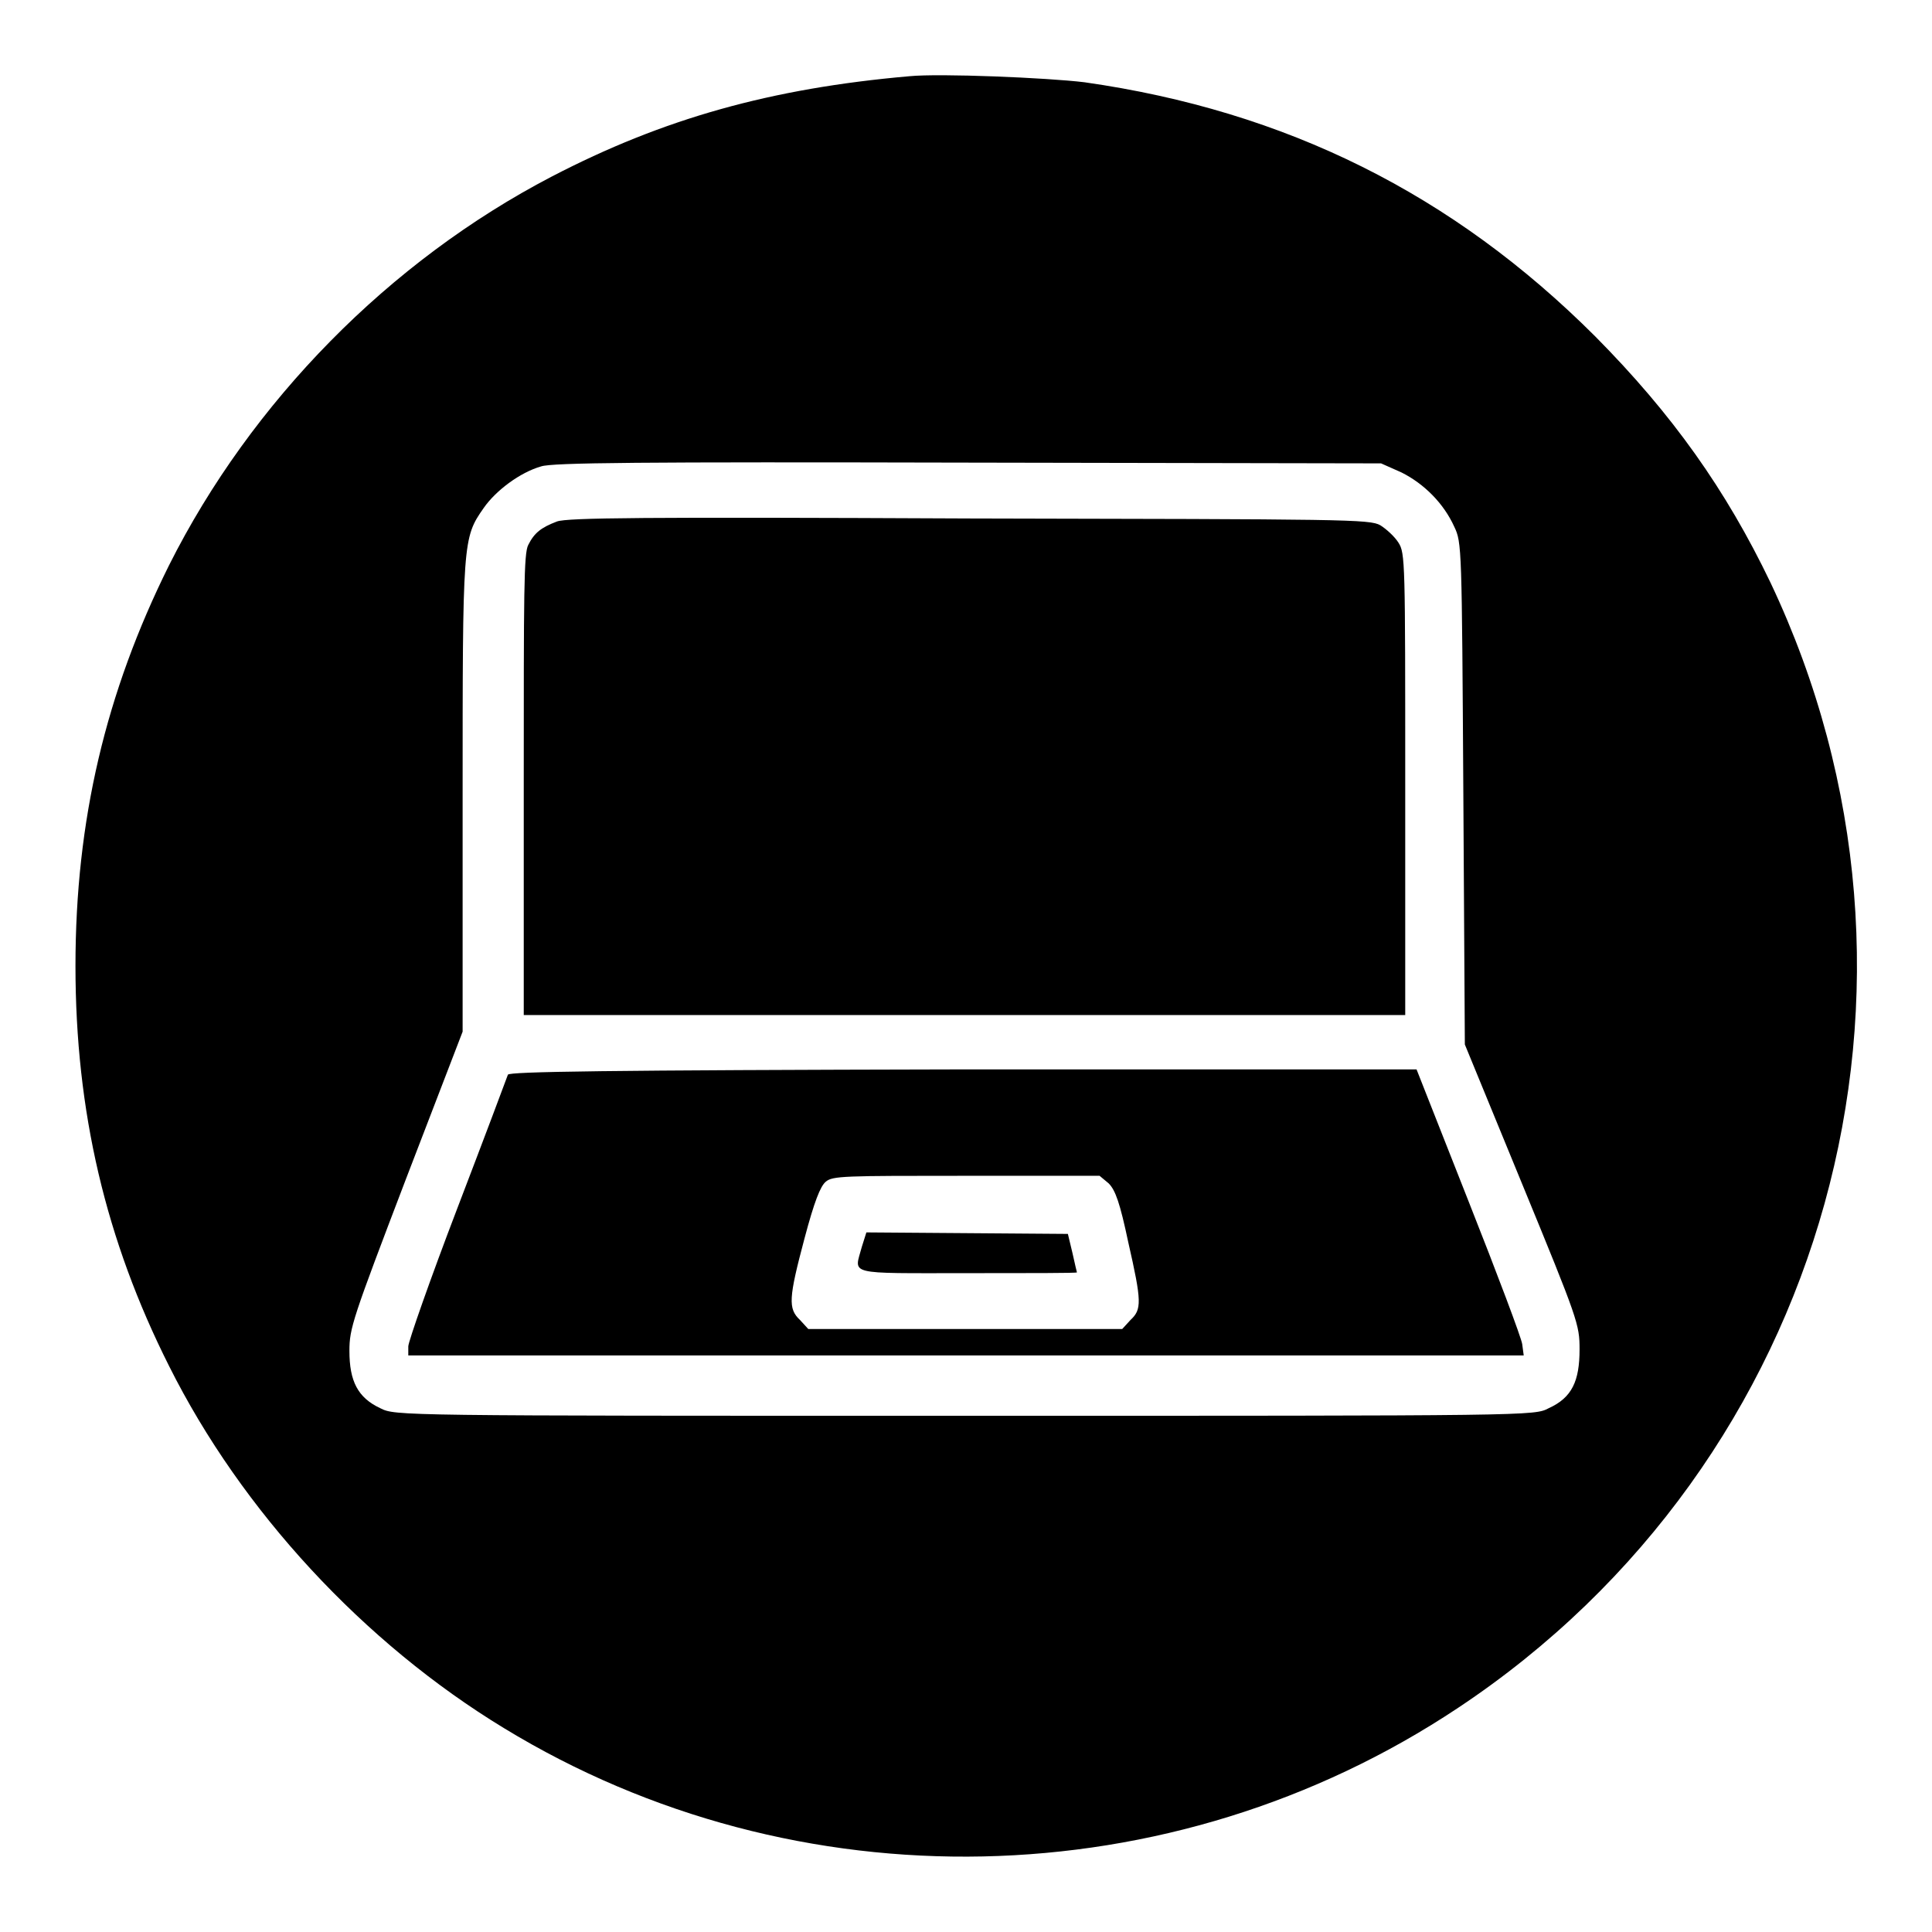
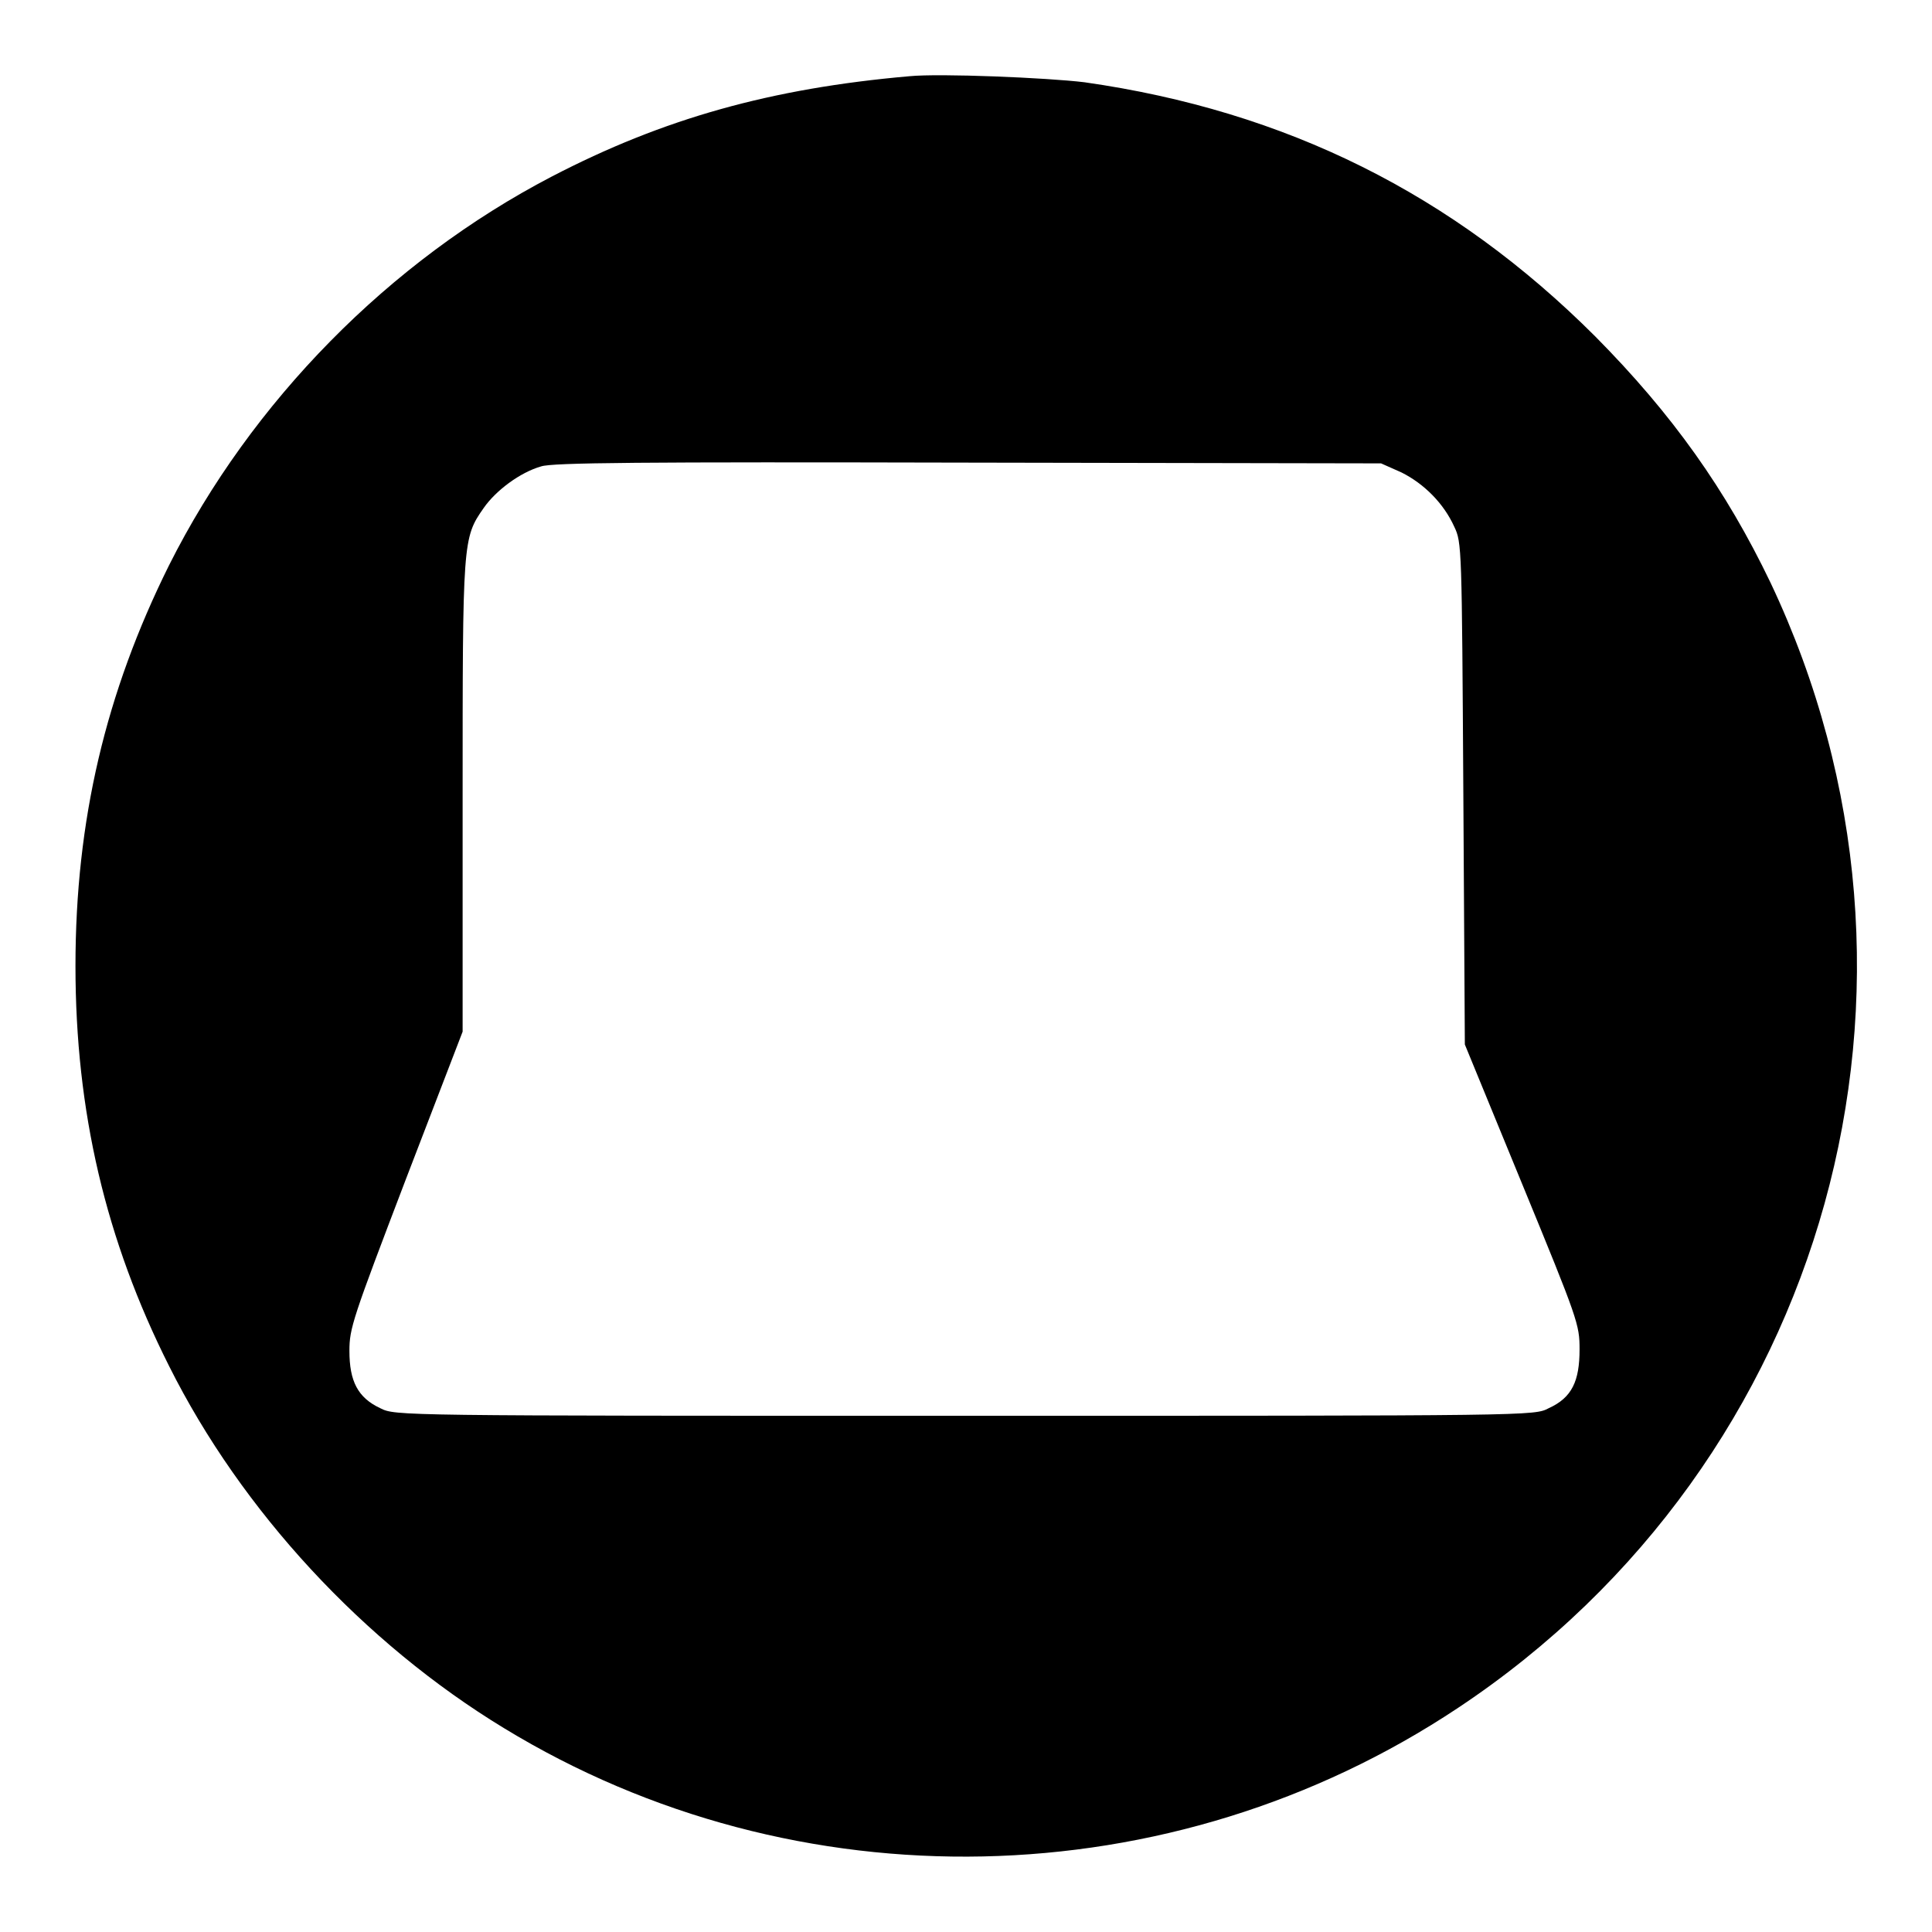
<svg xmlns="http://www.w3.org/2000/svg" version="1.1" x="0px" y="0px" viewBox="0 0 256 256" enable-background="new 0 0 256 256" xml:space="preserve">
  <g>
    <g>
      <g>
        <path fill="#000000" d="M120.5,10.1c-18.3,1.6-32.6,5.6-47.4,13.3C51.6,34.6,33.3,53.2,22.4,74.9C14,91.8,10,108.7,10,128c0,19.3,4,36.3,12.4,53c9.6,19.2,25.8,36.7,44.4,48c38.7,23.6,88.4,22.6,126.4-2.7c49.1-32.6,66.6-95.9,41.4-149.1c-5.9-12.3-13-22.3-23.2-32.6c-18.9-18.9-41-29.9-67.7-33.7C138.8,10.3,124.5,9.7,120.5,10.1z M185.7,62.6c3,1.5,5.6,4.1,7,7.2c1,2.1,1,2.6,1.2,35.4l0.2,33.2l7.6,18.5c7.4,18,7.6,18.6,7.6,21.9c0,4.2-1,6.4-4.1,7.8c-1.9,1-2,1-77.4,1c-75.3,0-75.4,0-77.4-1c-3-1.4-4.1-3.6-4.1-7.6c0-3,0.4-4.2,7.5-22.8l7.5-19.5v-31c0-34.1,0-34.4,2.8-38.4c1.6-2.3,4.8-4.7,7.6-5.5c1.5-0.5,13-0.6,56.6-0.5l54.7,0.1L185.7,62.6z" />
-         <path fill="#000000" d="M73.8,69.1c-2.1,0.8-3,1.5-3.8,3.1c-0.6,1.1-0.6,6.2-0.6,31.8v30.5h58.4h58.4v-30.6c0-29.5,0-30.6-0.9-32c-0.5-0.8-1.6-1.8-2.4-2.3c-1.4-0.8-4.5-0.8-54.4-0.9C85,68.5,75.2,68.6,73.8,69.1z" />
-         <path fill="#000000" d="M67.3,142.4c-0.1,0.3-3.1,8.3-6.7,17.7c-3.6,9.4-6.5,17.7-6.5,18.3v1.2H128h73.9l-0.2-1.5c-0.1-0.8-3.3-9.3-7.1-18.9l-6.9-17.5h-60.1C79.9,141.8,67.5,142,67.3,142.4z M146.9,156.8c0.9,0.9,1.5,2.6,2.6,7.8c1.8,7.9,1.8,8.9,0.3,10.3l-1.1,1.2h-20.8h-20.8l-1.1-1.2c-1.6-1.5-1.5-2.9,0.6-10.8c1.3-4.9,2.1-6.9,2.8-7.5c0.9-0.8,2.4-0.8,18.7-0.8h17.6L146.9,156.8z" />
-         <path fill="#000000" d="M114.2,165.2c-1,3.8-2.3,3.5,14,3.5c8,0,14.5,0,14.5-0.1c0,0-0.3-1.2-0.6-2.6l-0.6-2.5l-13.3-0.1l-13.4-0.1L114.2,165.2z" />
      </g>
    </g>
  </g>
</svg>